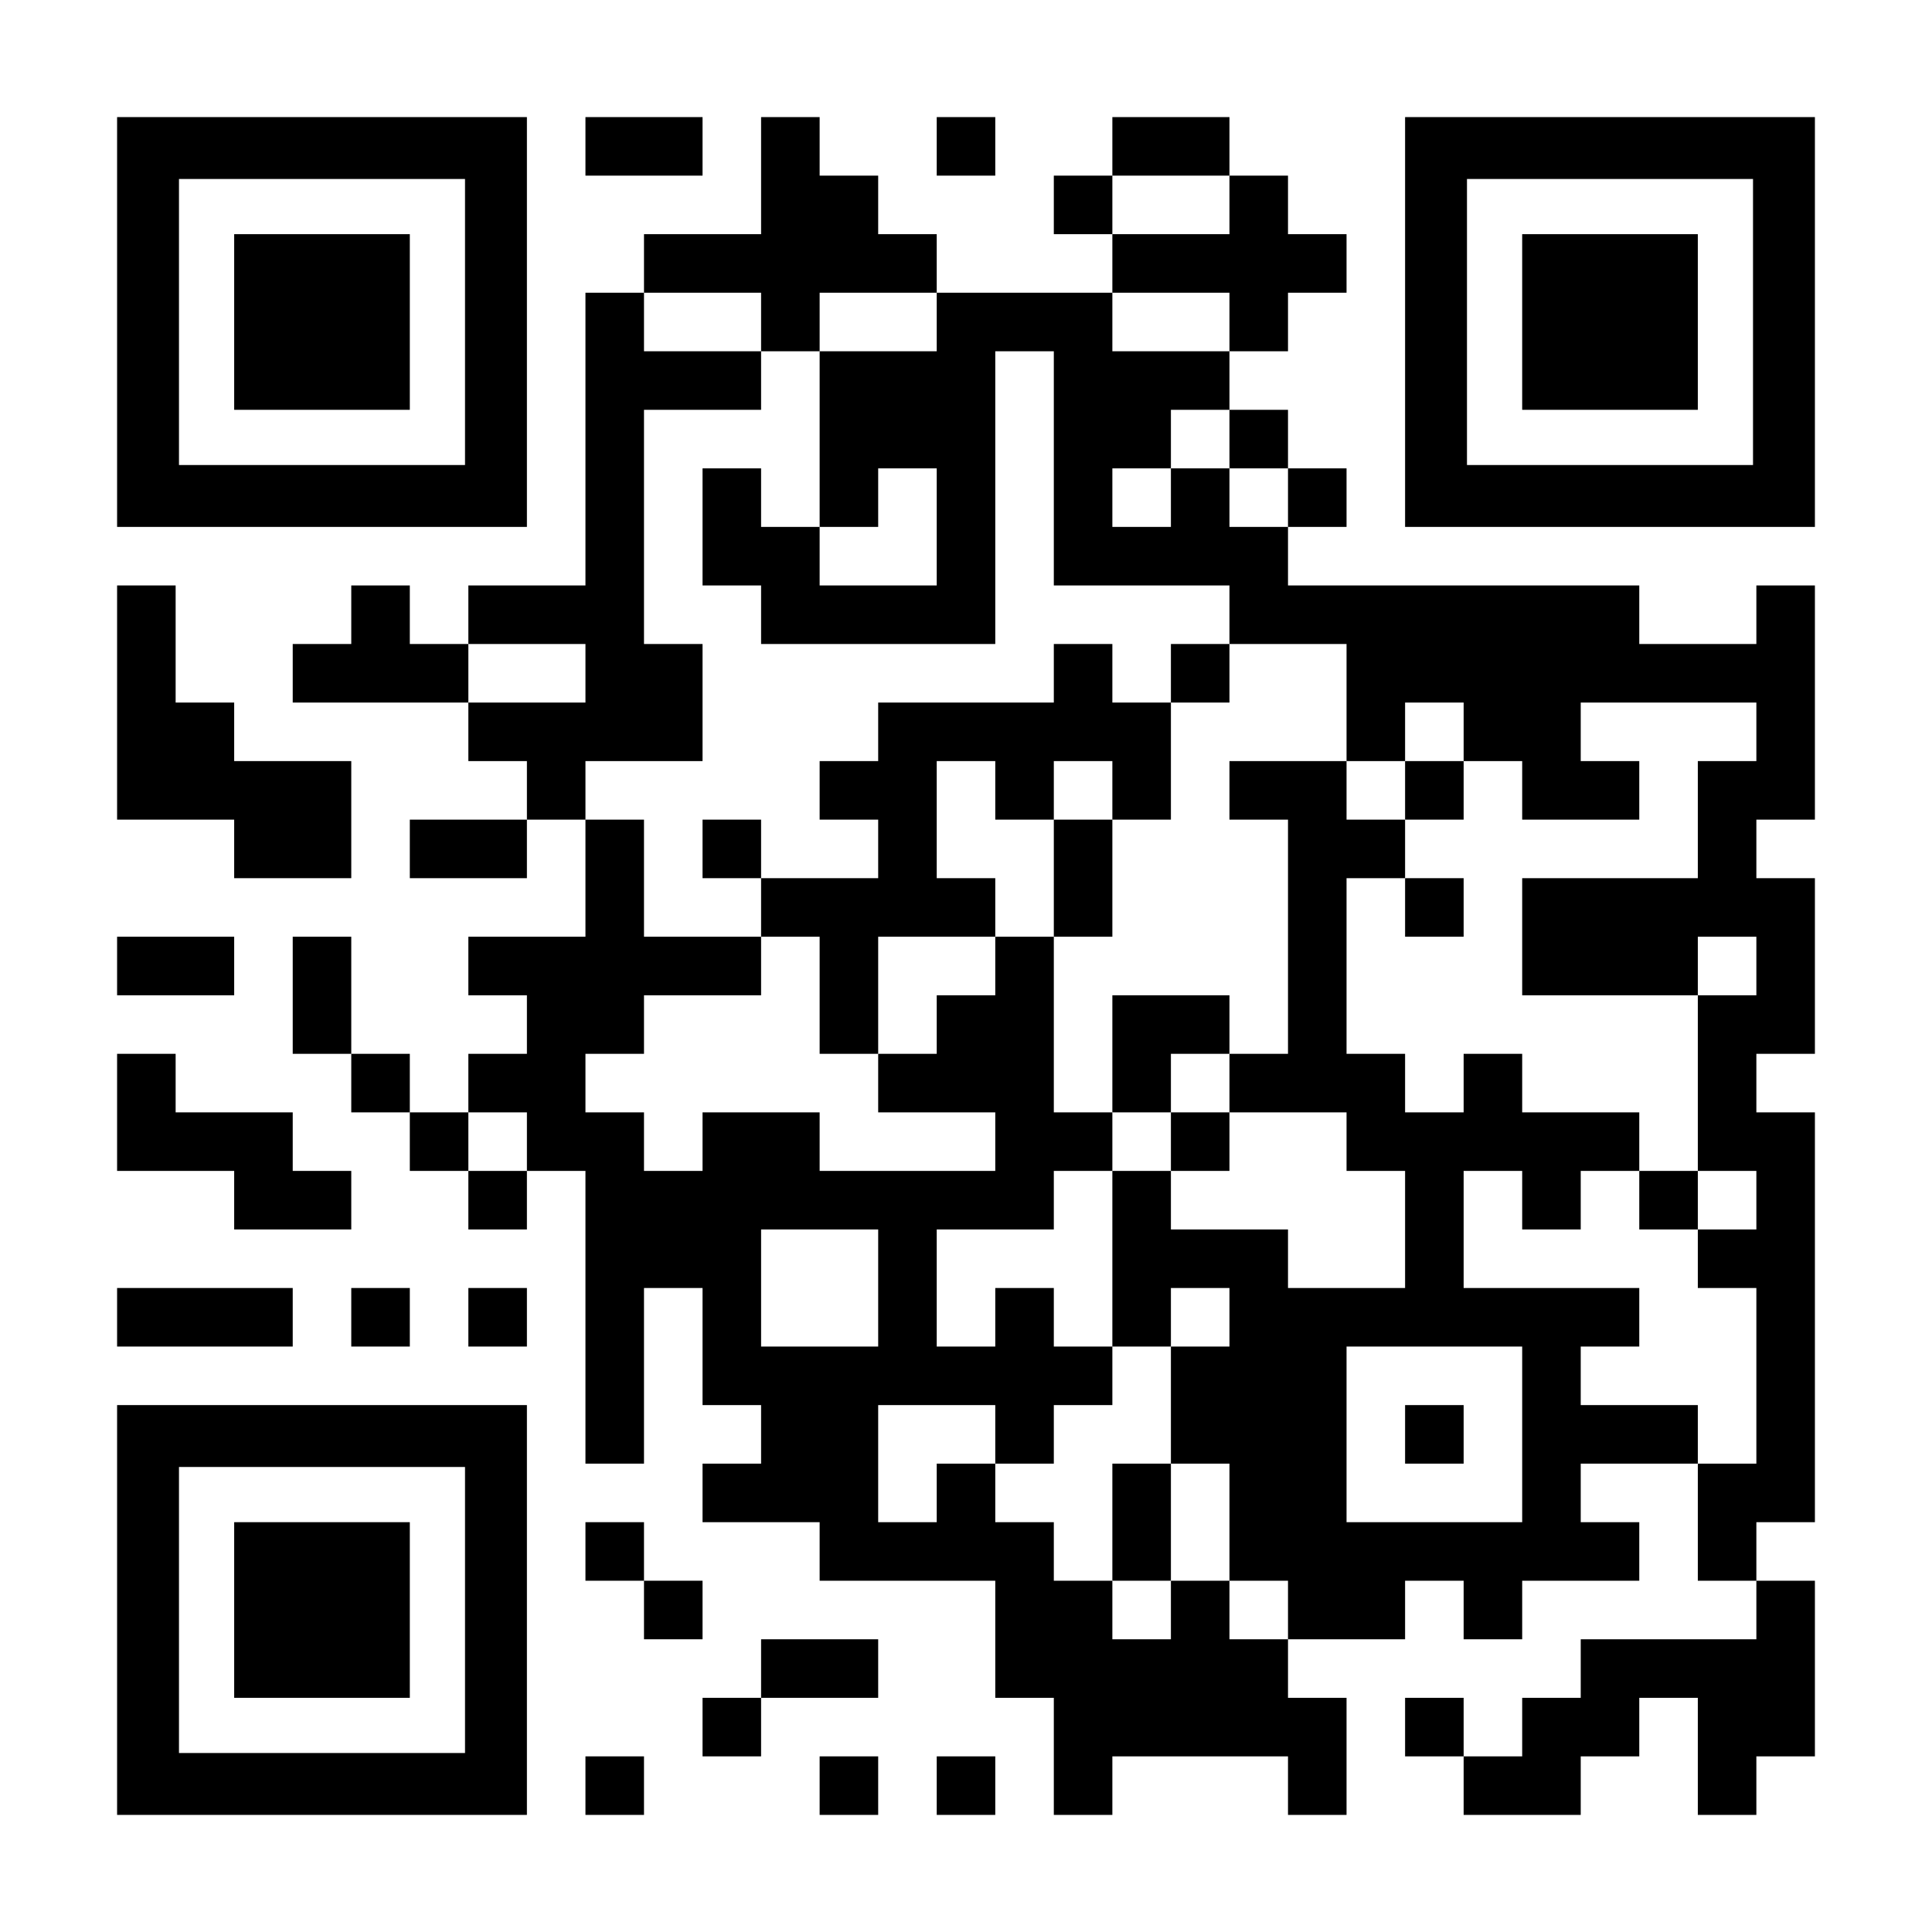
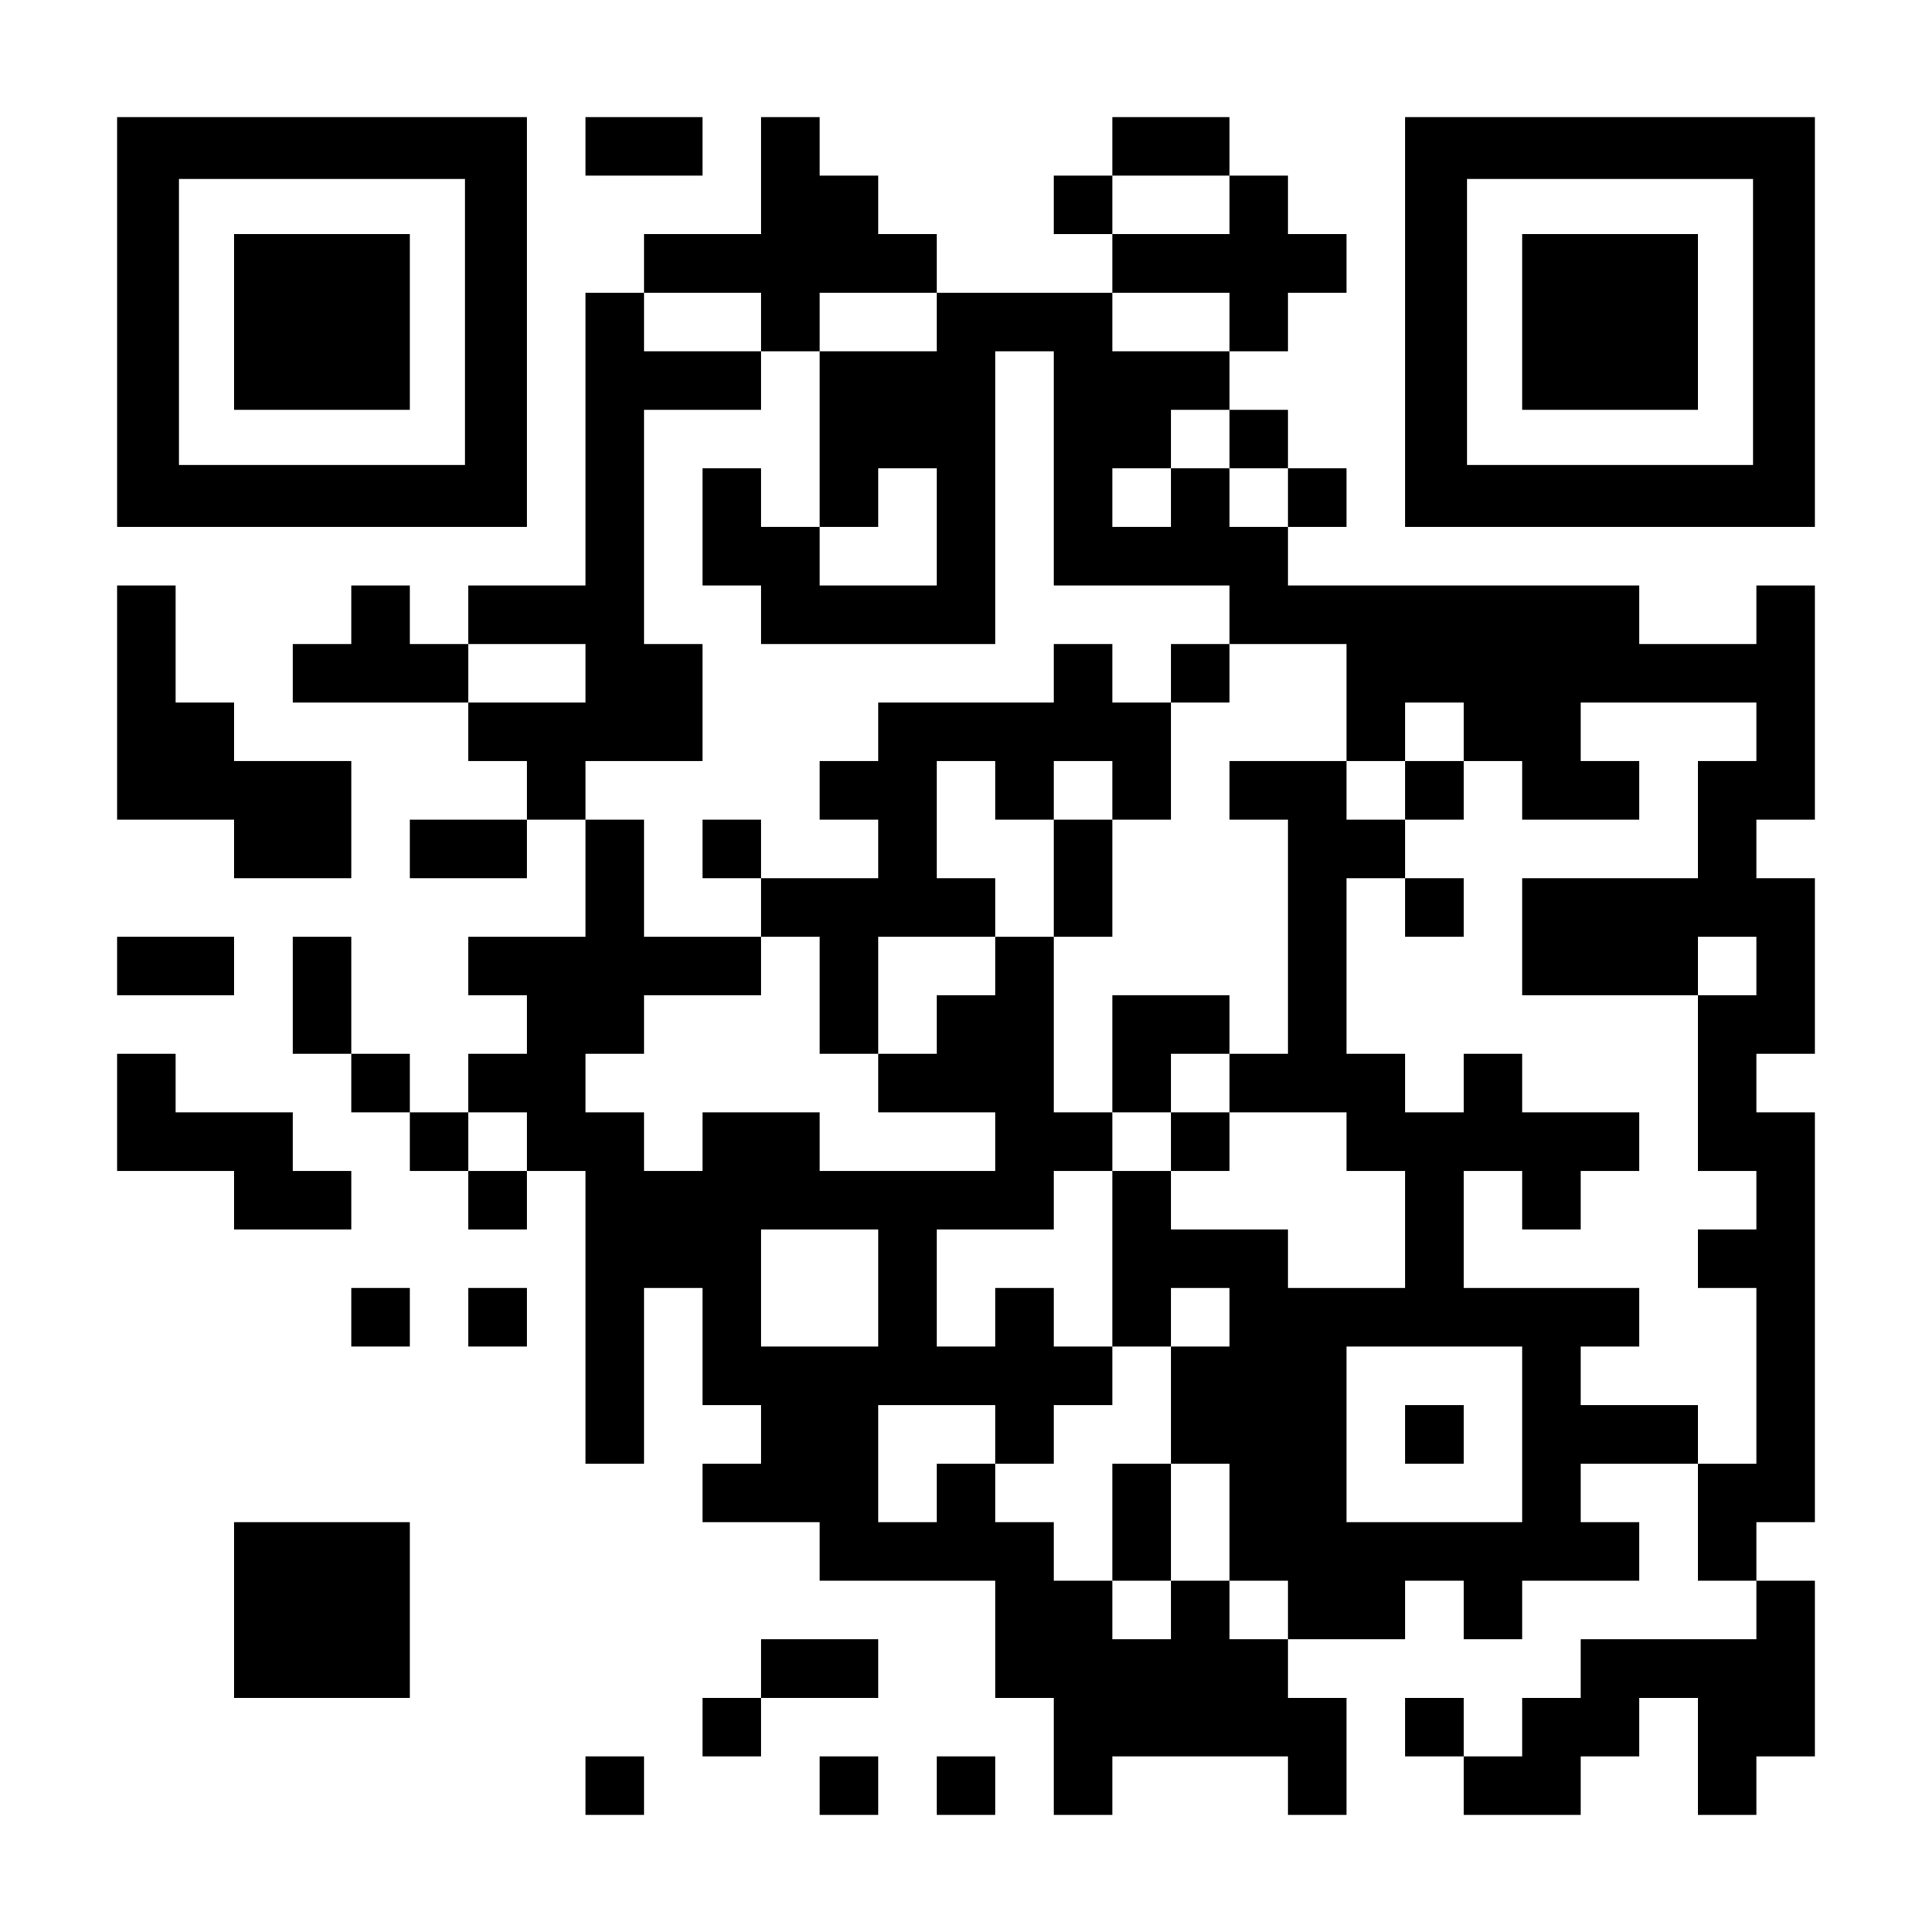
<svg xmlns="http://www.w3.org/2000/svg" version="1.0" width="1155px" height="1155px" viewBox="0 0 1155 1155" preserveAspectRatio="xMidYMid meet">
  <g transform="translate(0,1155) scale(0.1,-0.1)" fill="#000000" stroke="none">
    <path d="M700 9625 l0 -1225 1225 0 1225 0 0 1225 0 1225 -1225 0 -1225 0 0 -1225z m2080 0 l0 -855 -855 0 -855 0 0 855 0 855 855 0 855 0 0 -855z" />
    <path d="M1400 9625 l0 -525 525 0 525 0 0 525 0 525 -525 0 -525 0 0 -525z" />
    <path d="M3500 10675 l0 -175 350 0 350 0 0 175 0 175 -350 0 -350 0 0 -175z" />
    <path d="M4550 10500 l0 -350 -350 0 -350 0 0 -175 0 -175 -175 0 -175 0 0 -875 0 -875 -350 0 -350 0 0 -175 0 -175 -175 0 -175 0 0 175 0 175 -175 0 -175 0 0 -175 0 -175 -175 0 -175 0 0 -175 0 -175 525 0 525 0 0 -175 0 -175 175 0 175 0 0 -175 0 -175 -350 0 -350 0 0 -175 0 -175 350 0 350 0 0 175 0 175 175 0 175 0 0 -350 0 -350 -350 0 -350 0 0 -175 0 -175 175 0 175 0 0 -175 0 -175 -175 0 -175 0 0 -175 0 -175 -175 0 -175 0 0 175 0 175 -175 0 -175 0 0 350 0 350 -175 0 -175 0 0 -350 0 -350 175 0 175 0 0 -175 0 -175 175 0 175 0 0 -175 0 -175 175 0 175 0 0 -175 0 -175 175 0 175 0 0 175 0 175 175 0 175 0 0 -875 0 -875 175 0 175 0 0 525 0 525 175 0 175 0 0 -350 0 -350 175 0 175 0 0 -175 0 -175 -175 0 -175 0 0 -175 0 -175 350 0 350 0 0 -175 0 -175 525 0 525 0 0 -350 0 -350 175 0 175 0 0 -350 0 -350 175 0 175 0 0 175 0 175 525 0 525 0 0 -175 0 -175 175 0 175 0 0 350 0 350 -175 0 -175 0 0 175 0 175 350 0 350 0 0 175 0 175 175 0 175 0 0 -175 0 -175 175 0 175 0 0 175 0 175 350 0 350 0 0 175 0 175 -175 0 -175 0 0 175 0 175 350 0 350 0 0 -350 0 -350 175 0 175 0 0 -175 0 -175 -525 0 -525 0 0 -175 0 -175 -175 0 -175 0 0 -175 0 -175 -175 0 -175 0 0 175 0 175 -175 0 -175 0 0 -175 0 -175 175 0 175 0 0 -175 0 -175 350 0 350 0 0 175 0 175 175 0 175 0 0 175 0 175 175 0 175 0 0 -350 0 -350 175 0 175 0 0 175 0 175 175 0 175 0 0 525 0 525 -175 0 -175 0 0 175 0 175 175 0 175 0 0 1225 0 1225 -175 0 -175 0 0 175 0 175 175 0 175 0 0 525 0 525 -175 0 -175 0 0 175 0 175 175 0 175 0 0 700 0 700 -175 0 -175 0 0 -175 0 -175 -350 0 -350 0 0 175 0 175 -1050 0 -1050 0 0 175 0 175 175 0 175 0 0 175 0 175 -175 0 -175 0 0 175 0 175 -175 0 -175 0 0 175 0 175 175 0 175 0 0 175 0 175 175 0 175 0 0 175 0 175 -175 0 -175 0 0 175 0 175 -175 0 -175 0 0 175 0 175 -350 0 -350 0 0 -175 0 -175 -175 0 -175 0 0 -175 0 -175 175 0 175 0 0 -175 0 -175 -525 0 -525 0 0 175 0 175 -175 0 -175 0 0 175 0 175 -175 0 -175 0 0 175 0 175 -175 0 -175 0 0 -350z m2800 -175 l0 -175 -350 0 -350 0 0 175 0 175 350 0 350 0 0 -175z m-2800 -700 l0 -175 175 0 175 0 0 175 0 175 350 0 350 0 0 -175 0 -175 -350 0 -350 0 0 -525 0 -525 175 0 175 0 0 175 0 175 175 0 175 0 0 -350 0 -350 -350 0 -350 0 0 175 0 175 -175 0 -175 0 0 175 0 175 -175 0 -175 0 0 -350 0 -350 175 0 175 0 0 -175 0 -175 700 0 700 0 0 875 0 875 175 0 175 0 0 -700 0 -700 525 0 525 0 0 -175 0 -175 350 0 350 0 0 -350 0 -350 175 0 175 0 0 175 0 175 175 0 175 0 0 -175 0 -175 175 0 175 0 0 -175 0 -175 350 0 350 0 0 175 0 175 -175 0 -175 0 0 175 0 175 525 0 525 0 0 -175 0 -175 -175 0 -175 0 0 -350 0 -350 -525 0 -525 0 0 -350 0 -350 525 0 525 0 0 175 0 175 175 0 175 0 0 -175 0 -175 -175 0 -175 0 0 -525 0 -525 175 0 175 0 0 -175 0 -175 -175 0 -175 0 0 -175 0 -175 175 0 175 0 0 -525 0 -525 -175 0 -175 0 0 175 0 175 -350 0 -350 0 0 175 0 175 175 0 175 0 0 175 0 175 -525 0 -525 0 0 350 0 350 175 0 175 0 0 -175 0 -175 175 0 175 0 0 175 0 175 175 0 175 0 0 175 0 175 -350 0 -350 0 0 175 0 175 -175 0 -175 0 0 -175 0 -175 -175 0 -175 0 0 175 0 175 -175 0 -175 0 0 525 0 525 175 0 175 0 0 175 0 175 -175 0 -175 0 0 175 0 175 -350 0 -350 0 0 -175 0 -175 175 0 175 0 0 -700 0 -700 -175 0 -175 0 0 -175 0 -175 350 0 350 0 0 -175 0 -175 175 0 175 0 0 -350 0 -350 -350 0 -350 0 0 175 0 175 -350 0 -350 0 0 175 0 175 -175 0 -175 0 0 -525 0 -525 175 0 175 0 0 175 0 175 175 0 175 0 0 -175 0 -175 -175 0 -175 0 0 -350 0 -350 175 0 175 0 0 -350 0 -350 175 0 175 0 0 -175 0 -175 -175 0 -175 0 0 175 0 175 -175 0 -175 0 0 -175 0 -175 -175 0 -175 0 0 175 0 175 -175 0 -175 0 0 175 0 175 -175 0 -175 0 0 175 0 175 -175 0 -175 0 0 -175 0 -175 -175 0 -175 0 0 350 0 350 350 0 350 0 0 -175 0 -175 175 0 175 0 0 175 0 175 175 0 175 0 0 175 0 175 -175 0 -175 0 0 175 0 175 -175 0 -175 0 0 -175 0 -175 -175 0 -175 0 0 350 0 350 350 0 350 0 0 175 0 175 175 0 175 0 0 175 0 175 -175 0 -175 0 0 525 0 525 -175 0 -175 0 0 -175 0 -175 -175 0 -175 0 0 -175 0 -175 -175 0 -175 0 0 -175 0 -175 350 0 350 0 0 -175 0 -175 -525 0 -525 0 0 175 0 175 -350 0 -350 0 0 -175 0 -175 -175 0 -175 0 0 175 0 175 -175 0 -175 0 0 175 0 175 175 0 175 0 0 175 0 175 350 0 350 0 0 175 0 175 -350 0 -350 0 0 350 0 350 -175 0 -175 0 0 175 0 175 350 0 350 0 0 350 0 350 -175 0 -175 0 0 700 0 700 350 0 350 0 0 175 0 175 -350 0 -350 0 0 175 0 175 350 0 350 0 0 -175z m2800 0 l0 -175 -350 0 -350 0 0 175 0 175 350 0 350 0 0 -175z m0 -700 l0 -175 175 0 175 0 0 -175 0 -175 -175 0 -175 0 0 175 0 175 -175 0 -175 0 0 -175 0 -175 -175 0 -175 0 0 175 0 175 175 0 175 0 0 175 0 175 175 0 175 0 0 -175z m-3850 -1400 l0 -175 -350 0 -350 0 0 175 0 175 350 0 350 0 0 -175z m-350 -2800 l0 -175 -175 0 -175 0 0 175 0 175 175 0 175 0 0 -175z m2100 -875 l0 -350 -350 0 -350 0 0 350 0 350 350 0 350 0 0 -350z m3850 -875 l0 -525 -525 0 -525 0 0 525 0 525 525 0 525 0 0 -525z" />
    <path d="M6300 7525 l0 -175 -525 0 -525 0 0 -175 0 -175 -175 0 -175 0 0 -175 0 -175 175 0 175 0 0 -175 0 -175 -350 0 -350 0 0 175 0 175 -175 0 -175 0 0 -175 0 -175 175 0 175 0 0 -175 0 -175 175 0 175 0 0 -350 0 -350 175 0 175 0 0 350 0 350 350 0 350 0 0 175 0 175 -175 0 -175 0 0 350 0 350 175 0 175 0 0 -175 0 -175 175 0 175 0 0 -350 0 -350 175 0 175 0 0 350 0 350 175 0 175 0 0 350 0 350 175 0 175 0 0 175 0 175 -175 0 -175 0 0 -175 0 -175 -175 0 -175 0 0 175 0 175 -175 0 -175 0 0 -175z m350 -700 l0 -175 -175 0 -175 0 0 175 0 175 175 0 175 0 0 -175z" />
    <path d="M8400 6825 l0 -175 175 0 175 0 0 175 0 175 -175 0 -175 0 0 -175z" />
    <path d="M8400 6125 l0 -175 175 0 175 0 0 175 0 175 -175 0 -175 0 0 -175z" />
    <path d="M6650 5250 l0 -350 175 0 175 0 0 -175 0 -175 175 0 175 0 0 175 0 175 -175 0 -175 0 0 175 0 175 175 0 175 0 0 175 0 175 -350 0 -350 0 0 -350z" />
-     <path d="M9800 4375 l0 -175 175 0 175 0 0 175 0 175 -175 0 -175 0 0 -175z" />
    <path d="M6650 2450 l0 -350 175 0 175 0 0 350 0 350 -175 0 -175 0 0 -350z" />
    <path d="M8400 2975 l0 -175 175 0 175 0 0 175 0 175 -175 0 -175 0 0 -175z" />
-     <path d="M5600 10675 l0 -175 175 0 175 0 0 175 0 175 -175 0 -175 0 0 -175z" />
    <path d="M8400 9625 l0 -1225 1225 0 1225 0 0 1225 0 1225 -1225 0 -1225 0 0 -1225z m2080 0 l0 -855 -855 0 -855 0 0 855 0 855 855 0 855 0 0 -855z" />
    <path d="M9100 9625 l0 -525 525 0 525 0 0 525 0 525 -525 0 -525 0 0 -525z" />
    <path d="M700 7350 l0 -700 350 0 350 0 0 -175 0 -175 350 0 350 0 0 350 0 350 -350 0 -350 0 0 175 0 175 -175 0 -175 0 0 350 0 350 -175 0 -175 0 0 -700z" />
    <path d="M700 5775 l0 -175 350 0 350 0 0 175 0 175 -350 0 -350 0 0 -175z" />
    <path d="M700 4900 l0 -350 350 0 350 0 0 -175 0 -175 350 0 350 0 0 175 0 175 -175 0 -175 0 0 175 0 175 -350 0 -350 0 0 175 0 175 -175 0 -175 0 0 -350z" />
-     <path d="M700 3675 l0 -175 525 0 525 0 0 175 0 175 -525 0 -525 0 0 -175z" />
    <path d="M2100 3675 l0 -175 175 0 175 0 0 175 0 175 -175 0 -175 0 0 -175z" />
    <path d="M2800 3675 l0 -175 175 0 175 0 0 175 0 175 -175 0 -175 0 0 -175z" />
-     <path d="M700 1925 l0 -1225 1225 0 1225 0 0 1225 0 1225 -1225 0 -1225 0 0 -1225z m2080 0 l0 -855 -855 0 -855 0 0 855 0 855 855 0 855 0 0 -855z" />
    <path d="M1400 1925 l0 -525 525 0 525 0 0 525 0 525 -525 0 -525 0 0 -525z" />
-     <path d="M3500 2275 l0 -175 175 0 175 0 0 -175 0 -175 175 0 175 0 0 175 0 175 -175 0 -175 0 0 175 0 175 -175 0 -175 0 0 -175z" />
    <path d="M4550 1575 l0 -175 -175 0 -175 0 0 -175 0 -175 175 0 175 0 0 175 0 175 350 0 350 0 0 175 0 175 -350 0 -350 0 0 -175z" />
    <path d="M3500 875 l0 -175 175 0 175 0 0 175 0 175 -175 0 -175 0 0 -175z" />
    <path d="M4900 875 l0 -175 175 0 175 0 0 175 0 175 -175 0 -175 0 0 -175z" />
    <path d="M5600 875 l0 -175 175 0 175 0 0 175 0 175 -175 0 -175 0 0 -175z" />
  </g>
</svg>